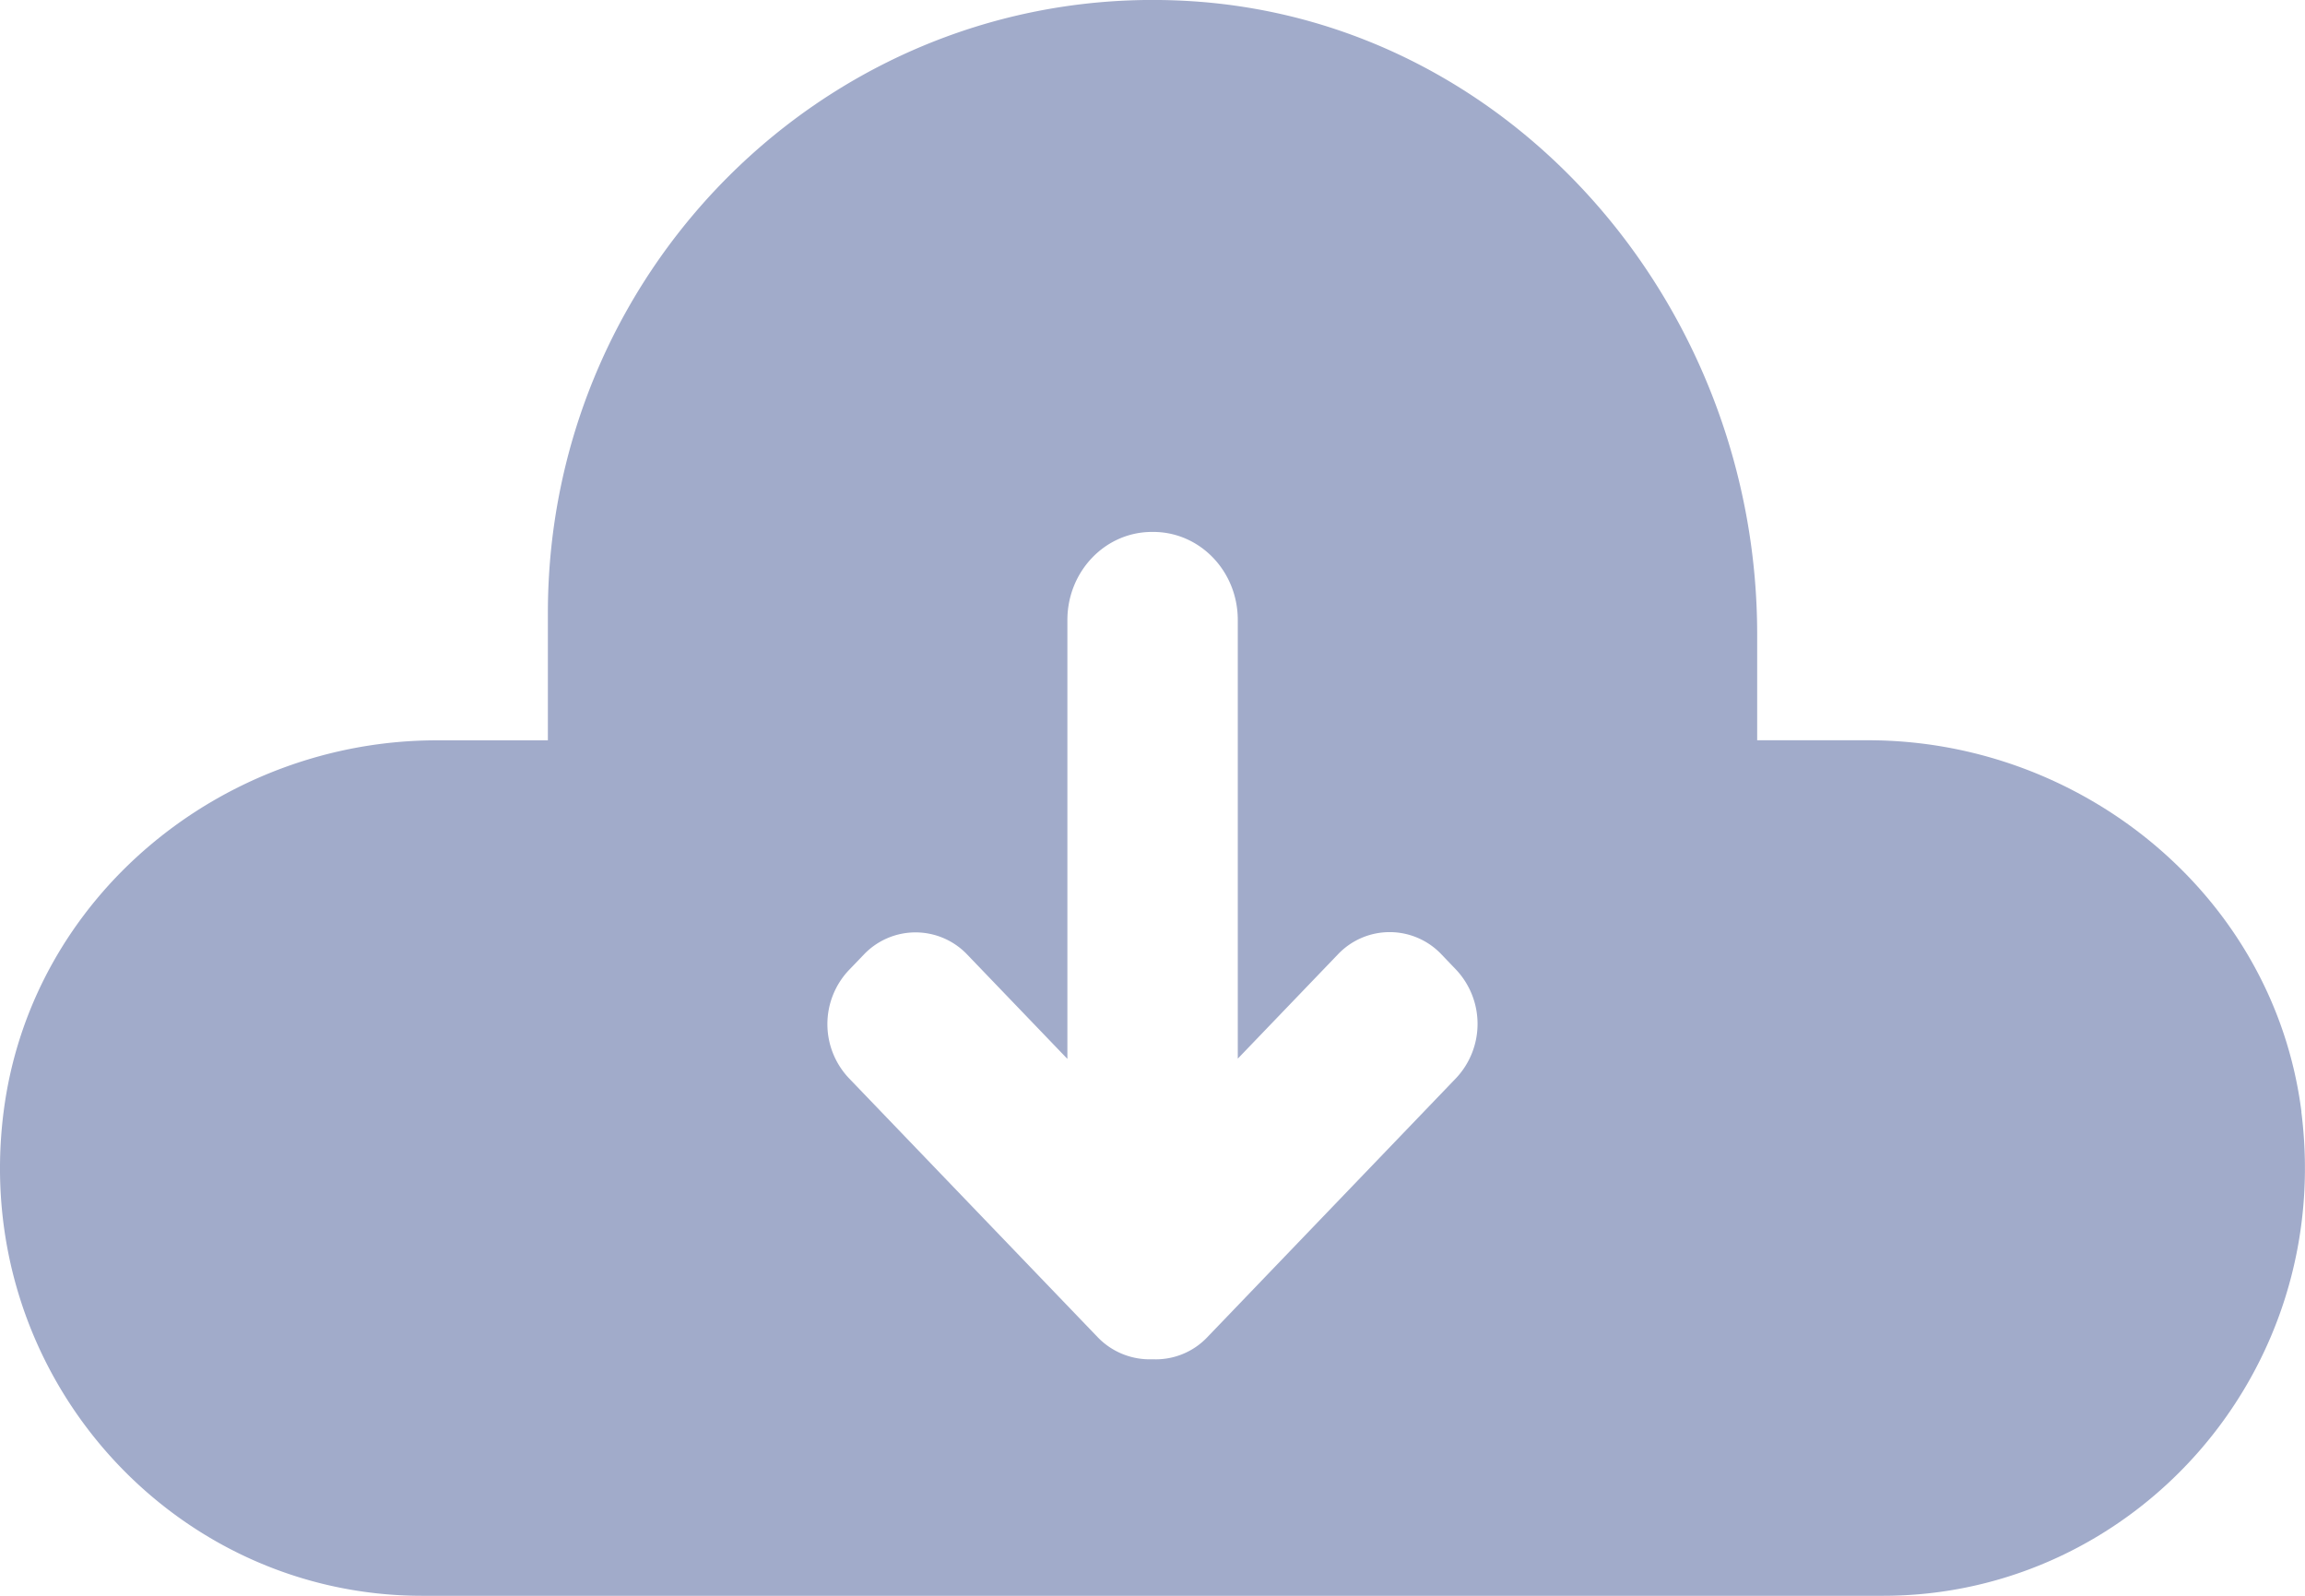
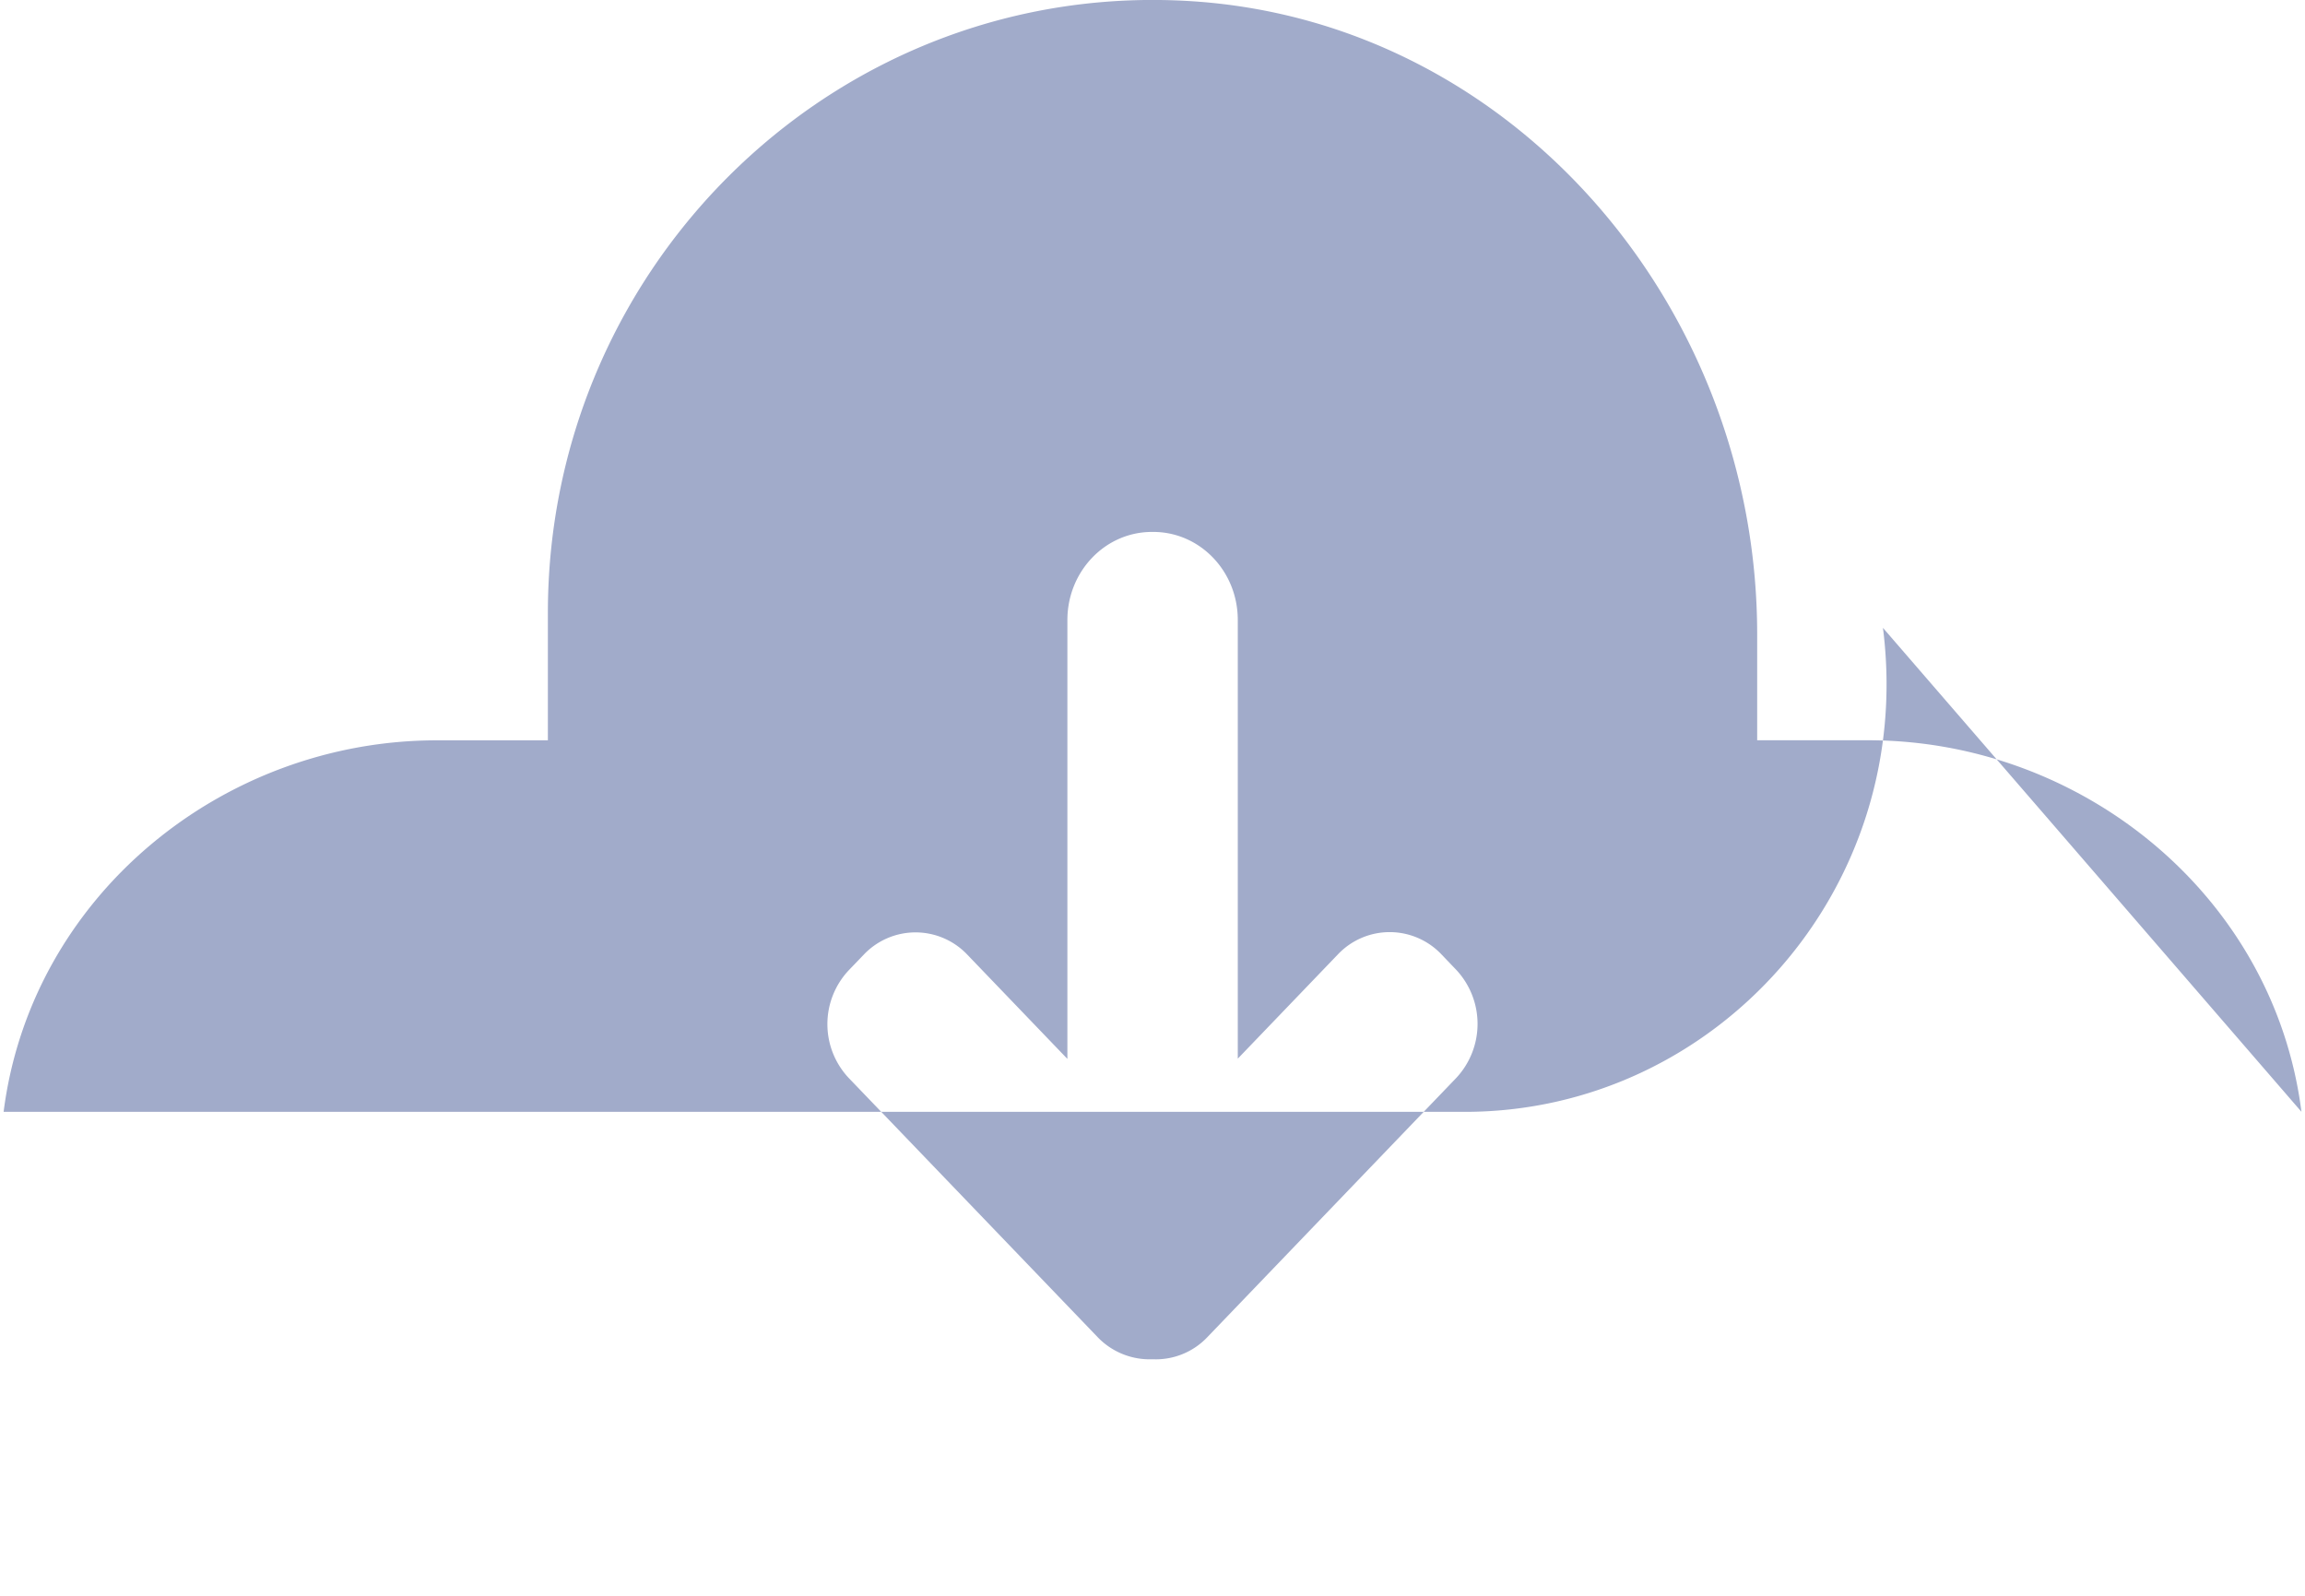
<svg xmlns="http://www.w3.org/2000/svg" width="39" height="27">
-   <path d="M38.94 18.811c-.462-3.645-3.704-6.286-7.332-6.286h-1.877v-1.792c0-5.517-4.098-10.34-9.53-10.71C14.245-.38 9.27 4.417 9.27 10.37v2.156H7.392c-3.628 0-6.866 2.636-7.331 6.286C-.501 23.226 2.895 27 7.14 27h24.722c4.242 0 7.638-3.774 7.076-8.189zm-14.306-.567-4.203 4.377a1.203 1.203 0 0 1-.931.377 1.219 1.219 0 0 1-.931-.377l-4.204-4.377a1.33 1.33 0 0 1 0-1.832l.246-.256a1.207 1.207 0 0 1 1.759 0l1.69 1.76v-7.425c0-.822.638-1.491 1.431-1.491h.022c.789 0 1.43.664 1.43 1.49v7.422l1.69-1.76a1.207 1.207 0 0 1 1.76 0l.245.256a1.34 1.34 0 0 1-.004 1.836z" fill="#A1ABCA" />
+   <path d="M38.94 18.811c-.462-3.645-3.704-6.286-7.332-6.286h-1.877v-1.792c0-5.517-4.098-10.34-9.53-10.71C14.245-.38 9.27 4.417 9.27 10.37v2.156H7.392c-3.628 0-6.866 2.636-7.331 6.286h24.722c4.242 0 7.638-3.774 7.076-8.189zm-14.306-.567-4.203 4.377a1.203 1.203 0 0 1-.931.377 1.219 1.219 0 0 1-.931-.377l-4.204-4.377a1.33 1.33 0 0 1 0-1.832l.246-.256a1.207 1.207 0 0 1 1.759 0l1.69 1.76v-7.425c0-.822.638-1.491 1.431-1.491h.022c.789 0 1.43.664 1.43 1.49v7.422l1.69-1.76a1.207 1.207 0 0 1 1.76 0l.245.256a1.34 1.34 0 0 1-.004 1.836z" fill="#A1ABCA" />
</svg>